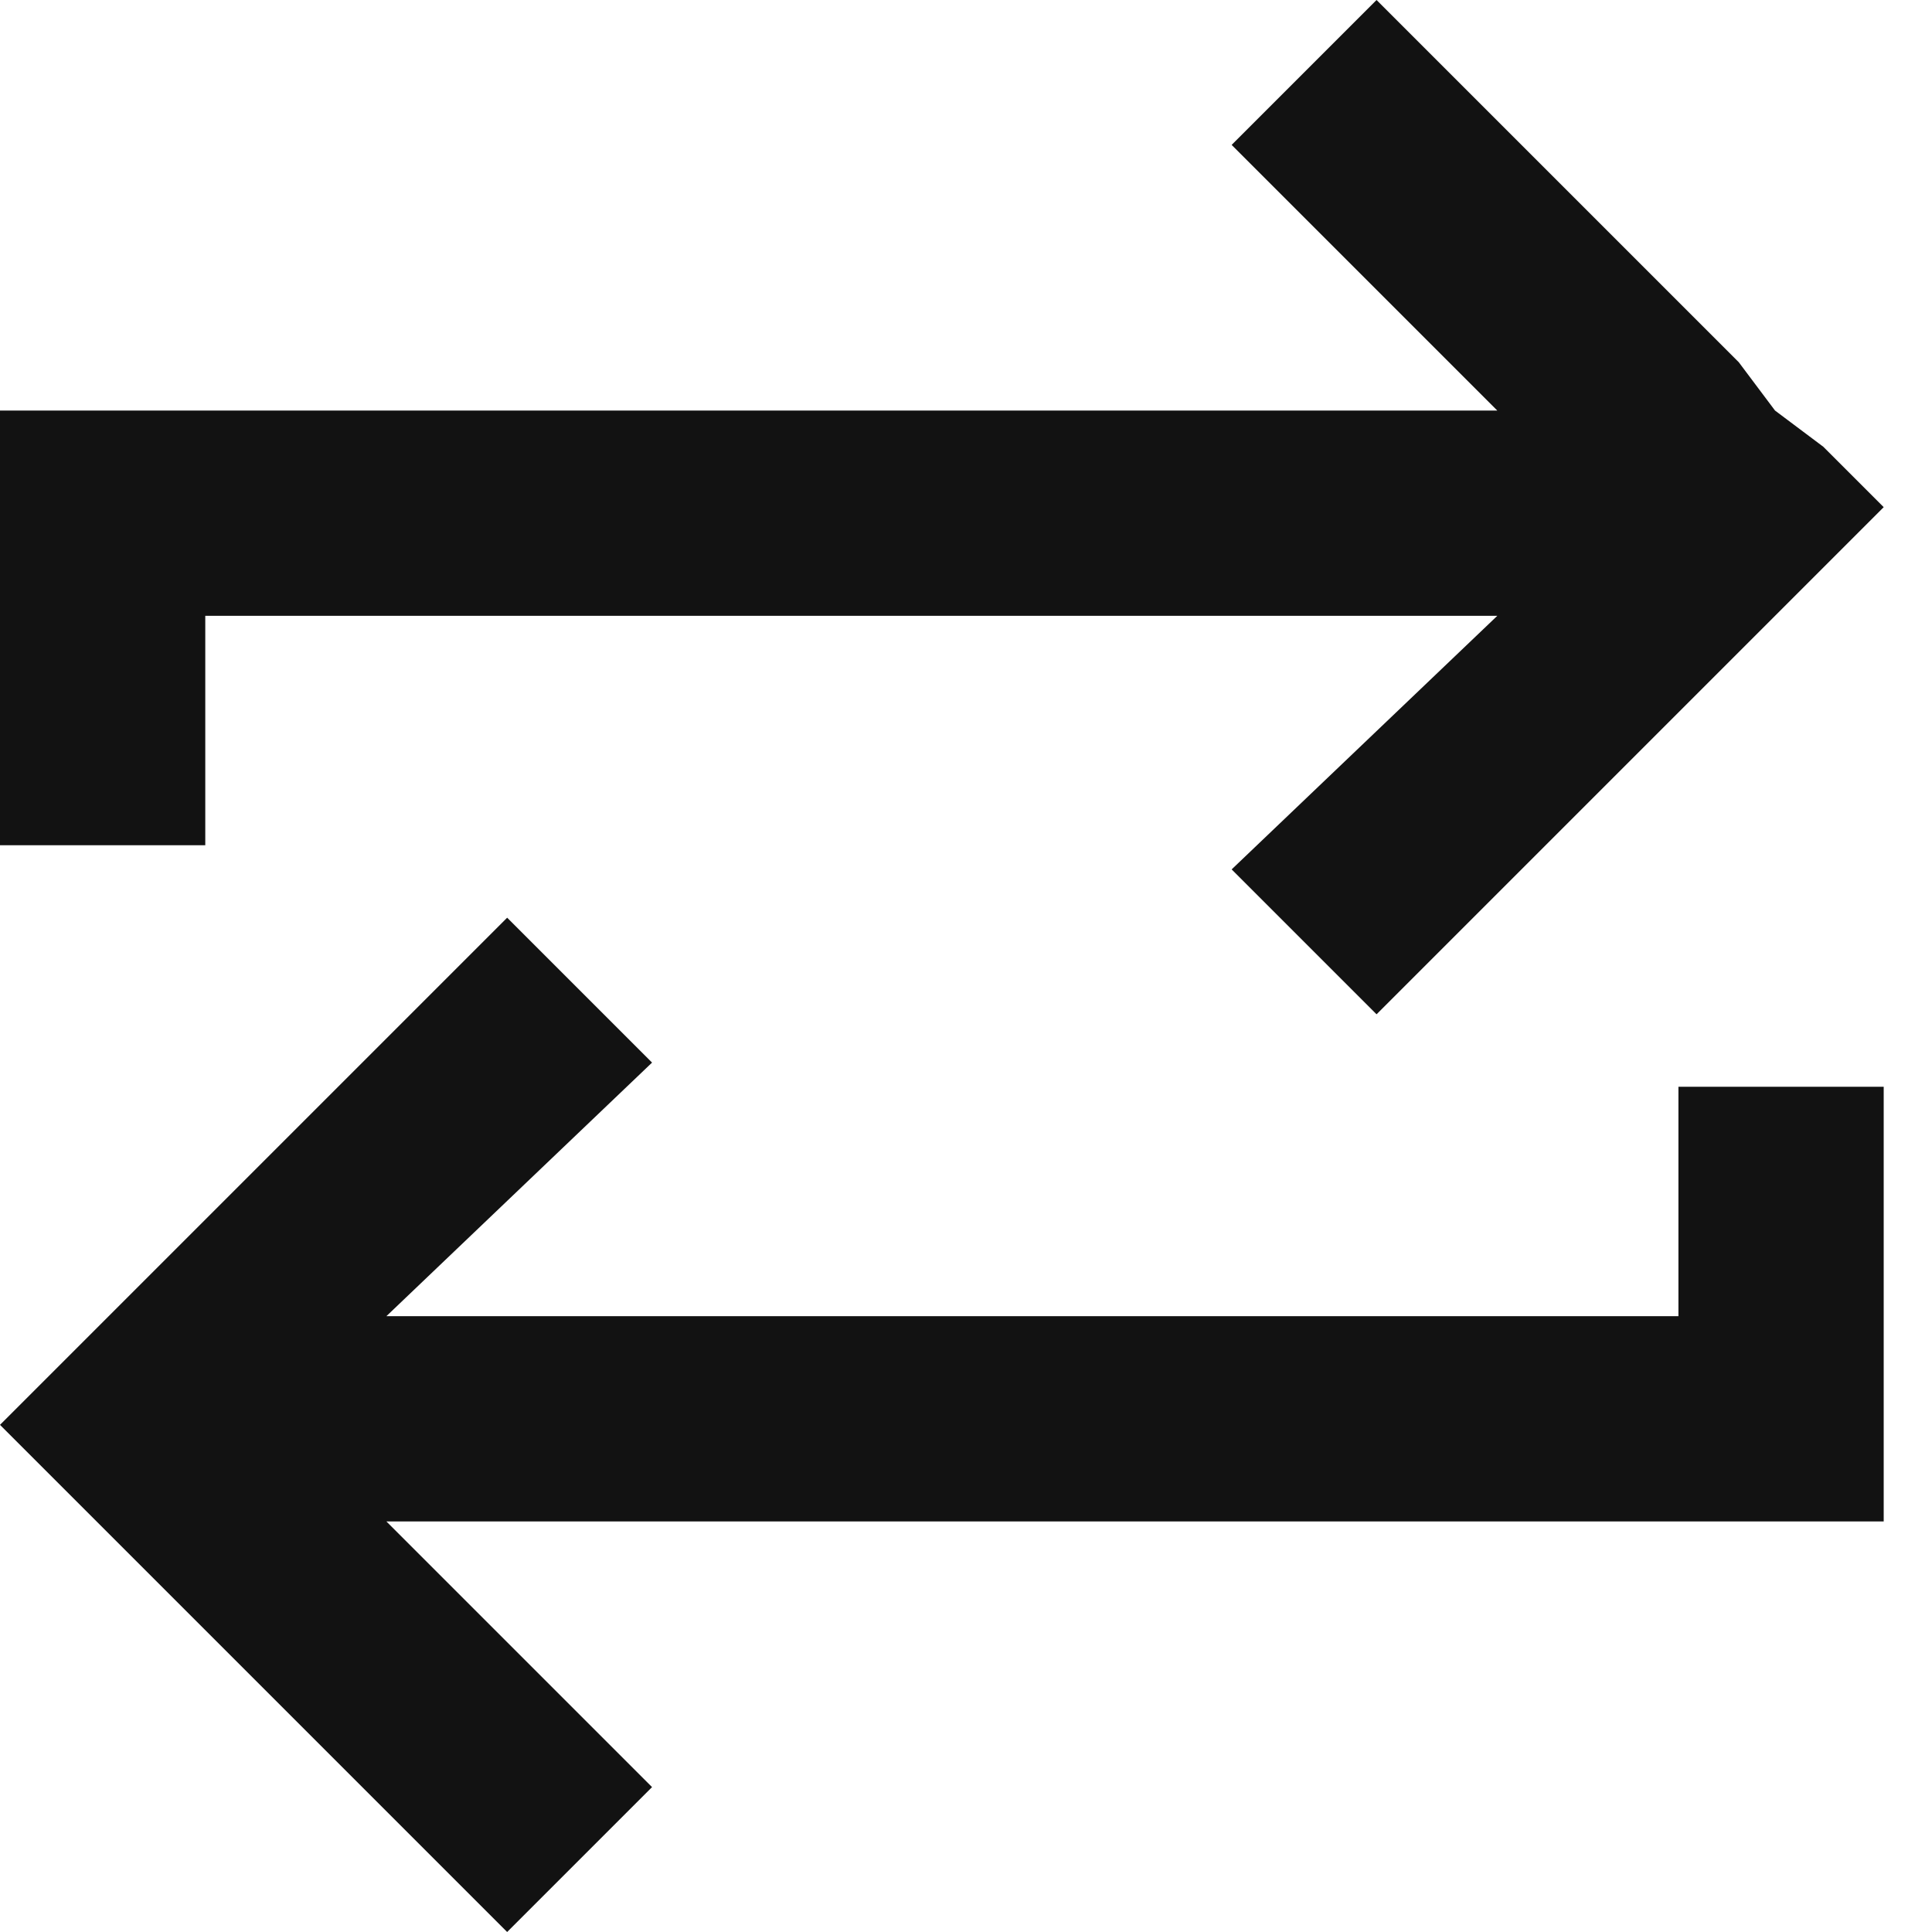
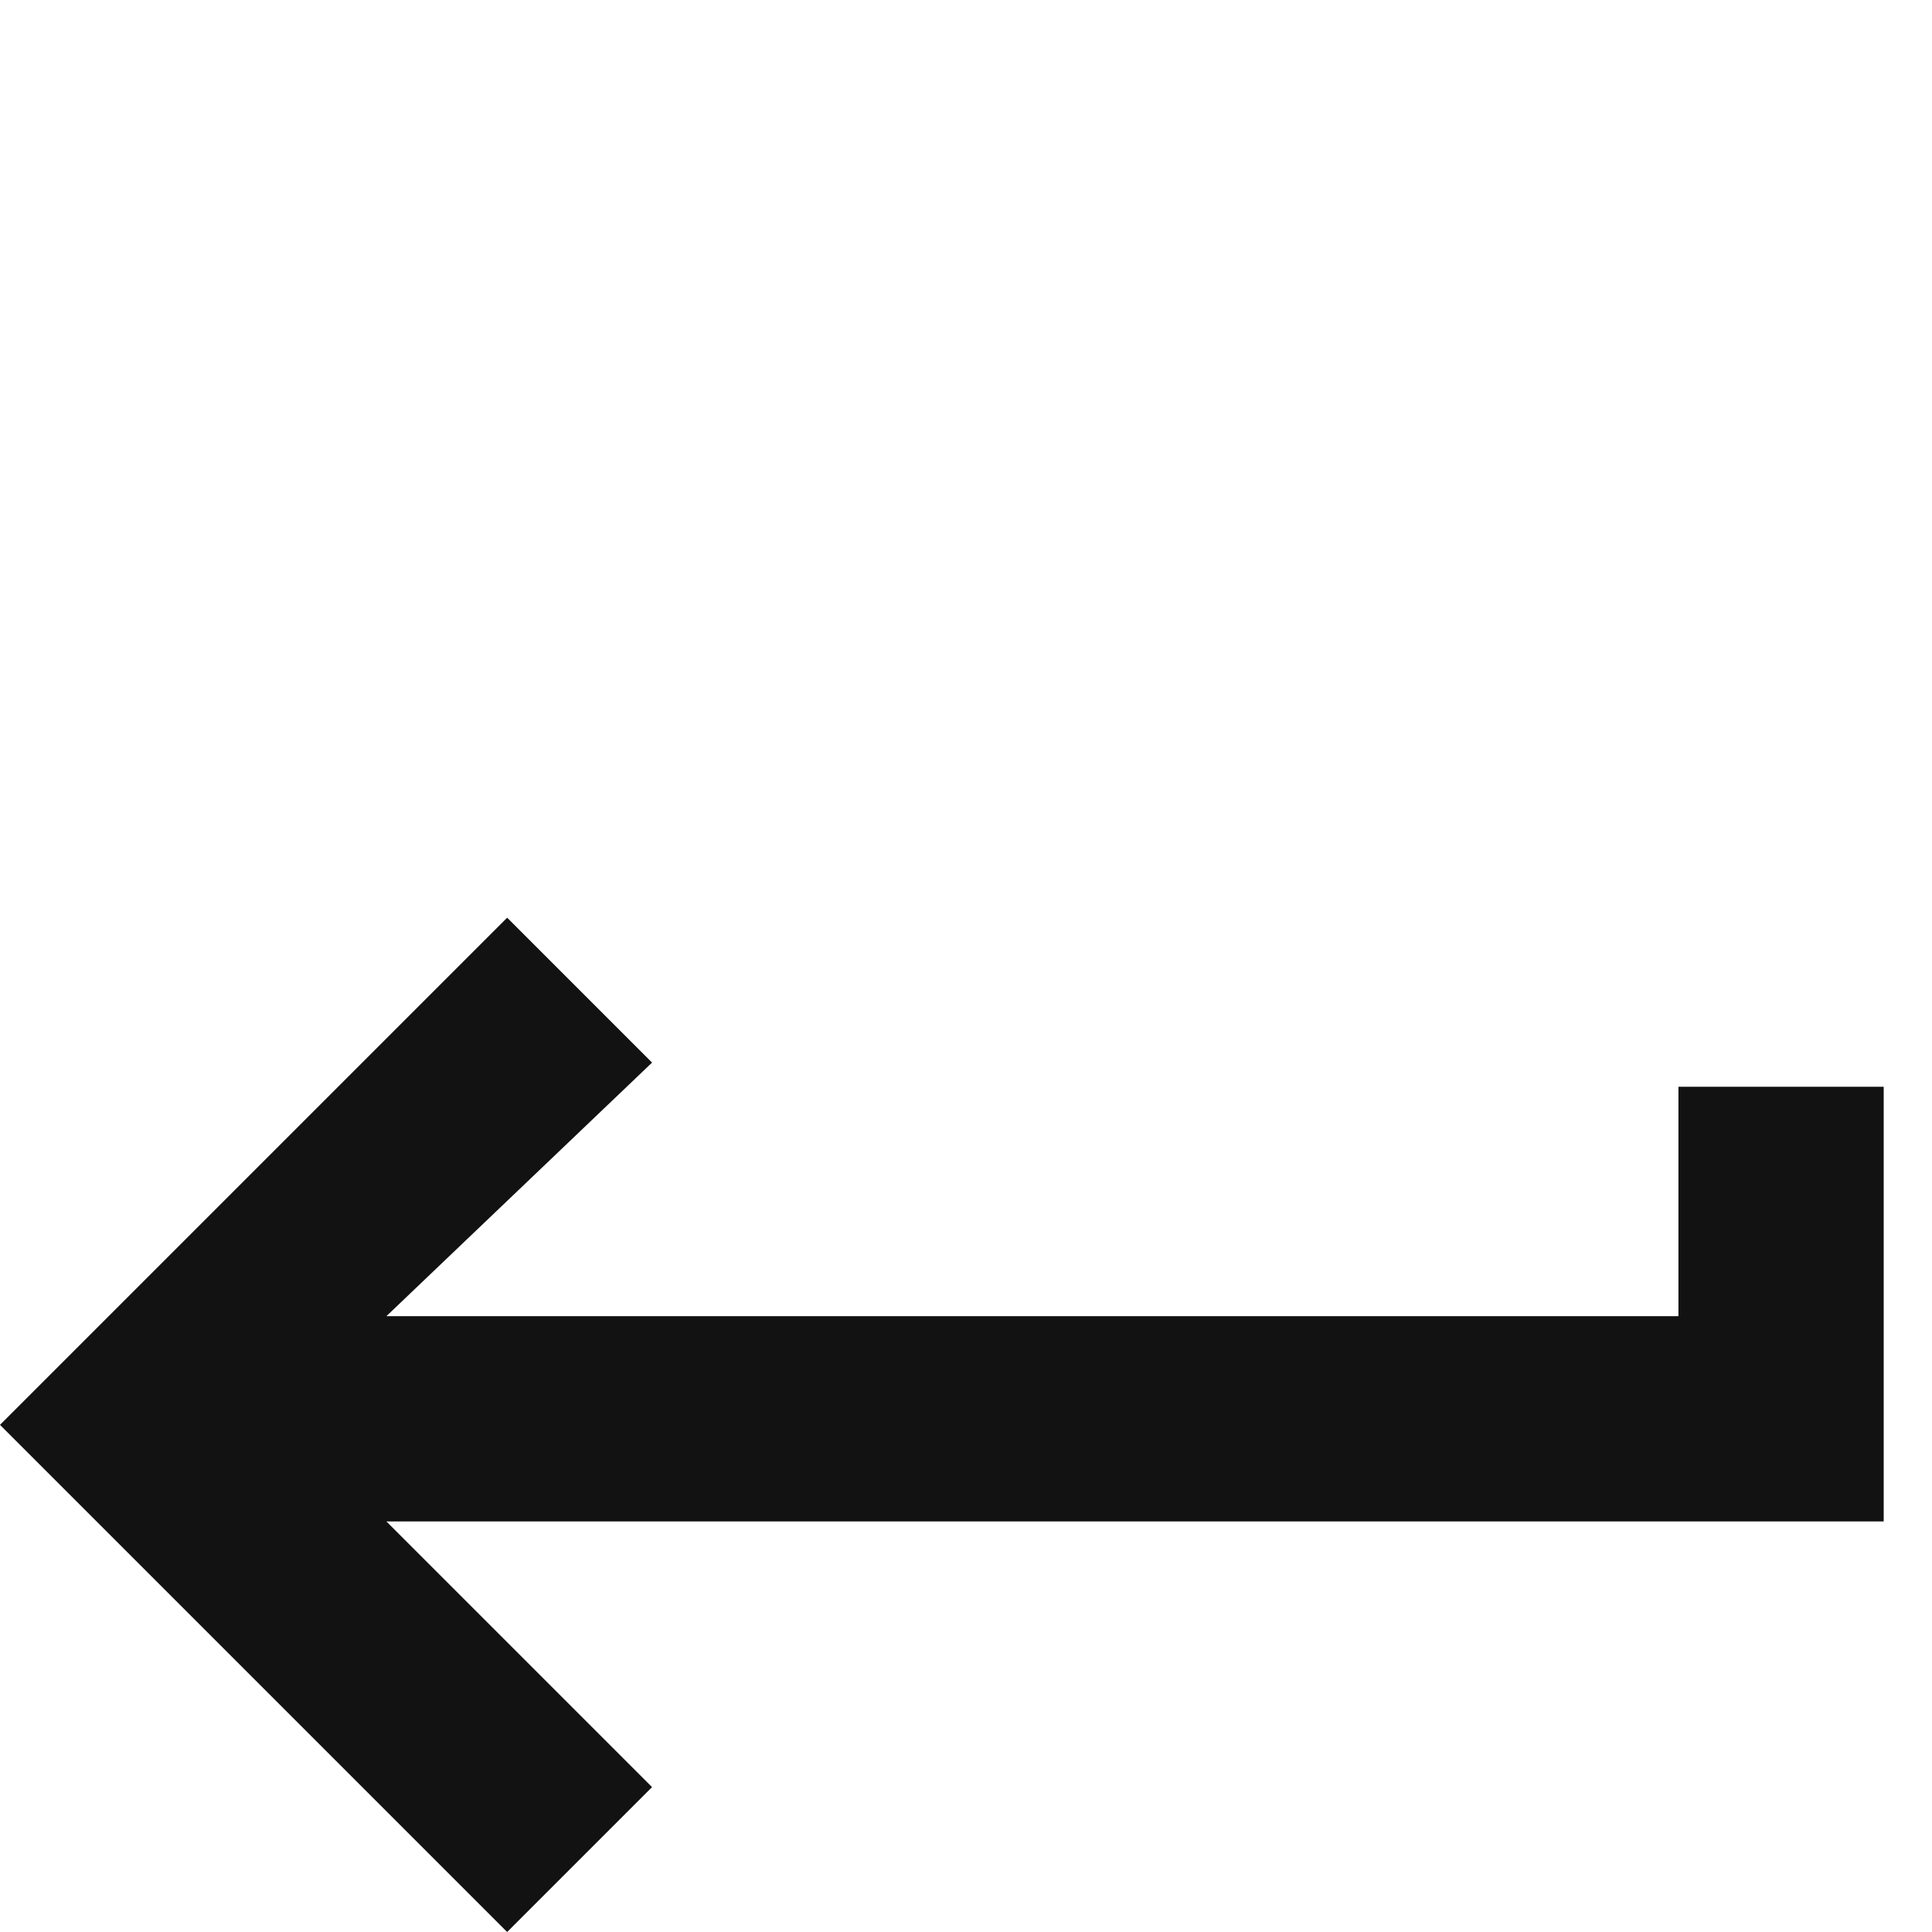
<svg xmlns="http://www.w3.org/2000/svg" id="Layer_1" version="1.1" viewBox="0 0 16 16">
  <defs>
    <style>
      .st0 {
        fill: #121212;
        fill-rule: evenodd;
      }
    </style>
  </defs>
  <g id="Lidl">
    <g id="iSTYLE-Thursday---lifestyle-picture">
      <g id="Group-19">
        <g id="Group-3">
-           <polygon id="Fill-1" class="st0" points="11.4 0 10.2 1.2 12.4 3.4 0 3.4 0 7 1.7 7 1.7 5.1 12.4 5.1 10.2 7.2 11.4 8.4 15.6 4.2 15.1 3.7 14.7 3.4 14.4 3 11.4 0" />
          <polygon id="Fill-2" class="st0" points="0 11.8 .5 12.3 .8 12.6 1.2 13 4.2 16 5.4 14.8 3.2 12.6 15.6 12.6 15.6 9 13.9 9 13.9 10.9 3.2 10.9 5.4 8.8 4.2 7.6 0 11.8" />
        </g>
      </g>
    </g>
  </g>
</svg>